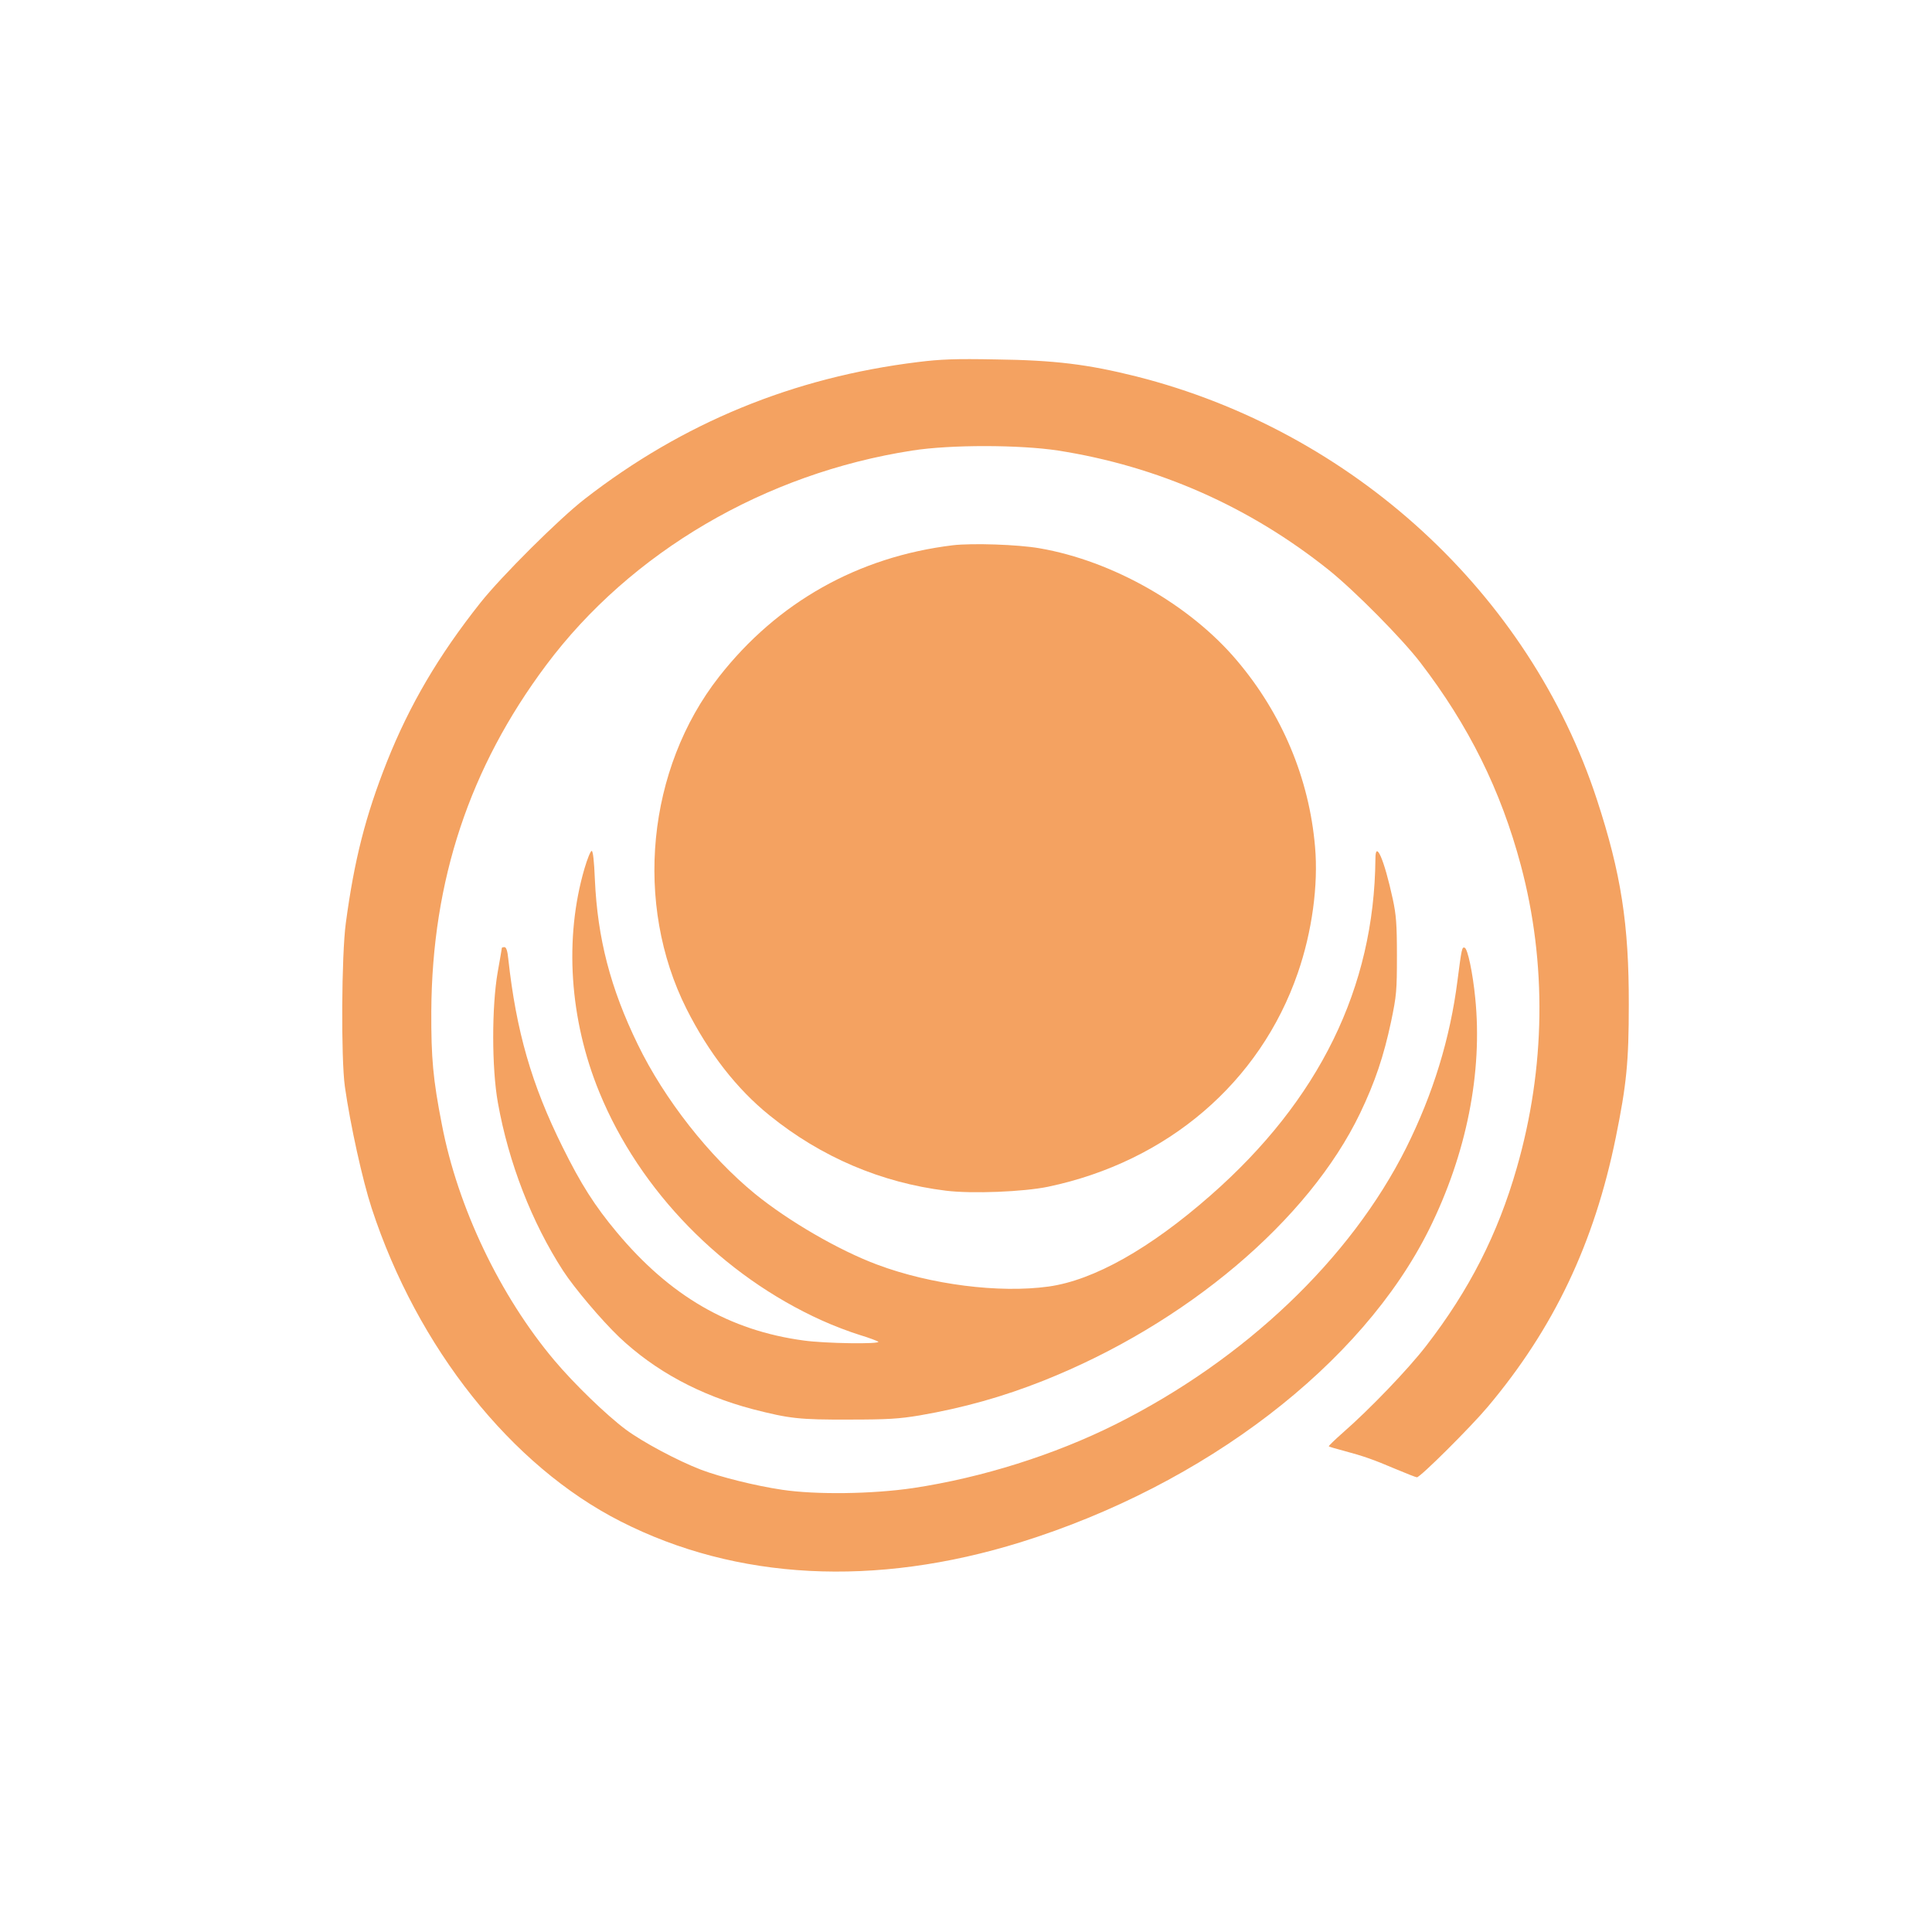
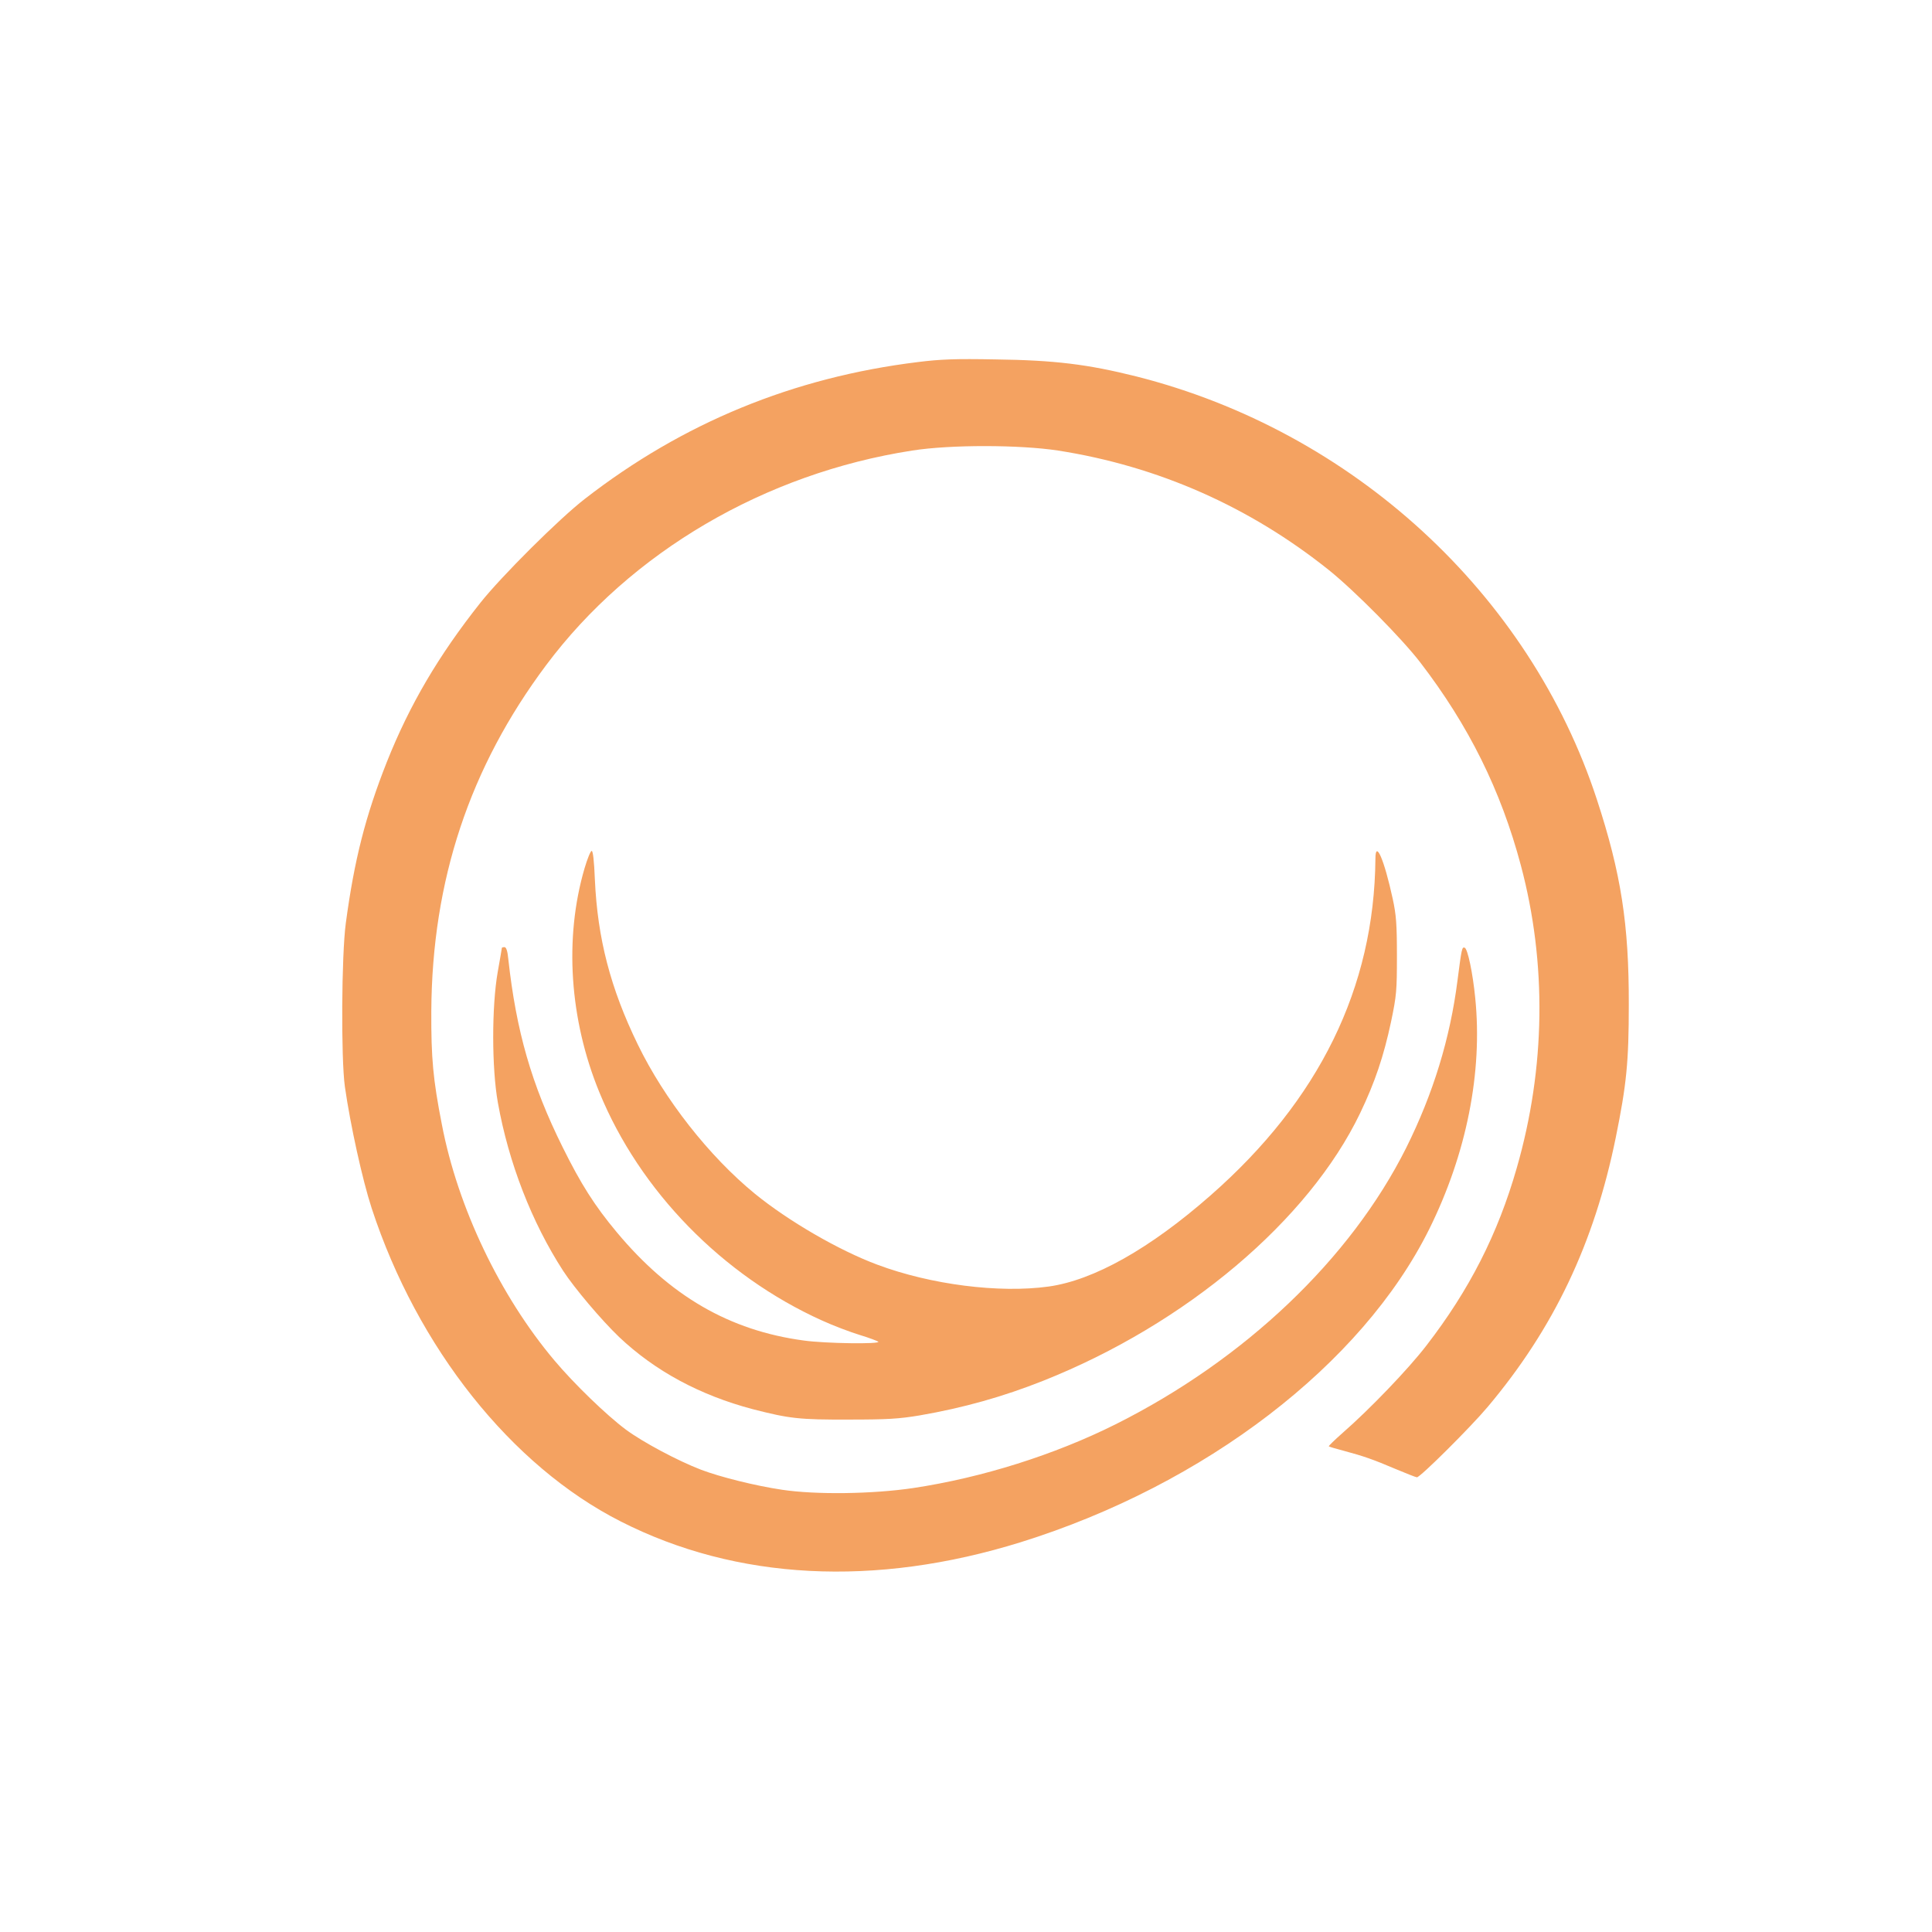
<svg xmlns="http://www.w3.org/2000/svg" version="1.0" width="1024pt" height="1024pt" viewBox="0 0 1024 1024" preserveAspectRatio="xMidYMid meet">
  <g transform="translate(0,1024) scale(0.1,-0.1)" fill="#F4A261" stroke="none">
    <path d="M4865 8321 c-660 -81 -1246 -322 -1765 -725 -136 -105 -443 -411 -554 -551 -222 -280 -375 -541 -495 -842 -114 -288 -173 -520 -218 -855 -23 -169 -26 -718 -5 -868 29 -203 93 -494 142 -644 242 -739 740 -1366 1320 -1660 613 -312 1348 -350 2120 -110 976 304 1809 942 2165 1659 198 399 284 832 244 1226 -13 132 -40 261 -56 266 -14 5 -16 -3 -38 -174 -39 -307 -129 -600 -272 -887 -295 -589 -855 -1122 -1540 -1465 -324 -162 -708 -283 -1073 -338 -217 -32 -515 -36 -695 -9 -142 21 -329 68 -429 106 -125 48 -310 147 -399 213 -102 76 -274 242 -379 367 -288 342 -512 811 -596 1250 -47 240 -57 352 -56 600 4 694 203 1292 609 1835 448 599 1159 1016 1940 1137 204 32 569 31 773 0 531 -83 1016 -298 1436 -634 139 -112 385 -361 483 -488 258 -336 428 -679 534 -1077 138 -518 131 -1073 -22 -1604 -100 -349 -251 -646 -479 -941 -96 -125 -301 -338 -443 -462 -43 -38 -76 -70 -74 -72 2 -2 38 -13 81 -24 104 -28 153 -45 273 -96 57 -24 108 -44 113 -44 18 0 286 267 375 373 351 417 565 868 679 1428 57 281 69 400 69 704 1 426 -41 696 -169 1087 -357 1092 -1294 1953 -2442 2243 -256 64 -431 86 -747 90 -210 4 -289 1 -410 -14z" />
-     <path d="M5050 7350 c-502 -61 -930 -302 -1239 -697 -382 -488 -452 -1204 -172 -1761 117 -232 266 -424 440 -564 273 -221 593 -357 935 -399 138 -17 411 -6 541 21 633 133 1124 553 1324 1134 75 217 109 465 91 668 -31 362 -175 705 -414 987 -249 295 -658 528 -1046 595 -114 20 -356 28 -460 16z" />
-     <path d="M3098 5637 c-108 -369 -80 -800 79 -1187 214 -522 652 -971 1180 -1209 59 -27 149 -61 198 -76 50 -15 94 -32 100 -36 15 -14 -281 -10 -395 6 -394 53 -709 236 -991 574 -117 140 -190 255 -287 451 -165 332 -246 615 -288 998 -4 42 -11 62 -20 62 -8 0 -14 -2 -14 -4 0 -3 -10 -60 -22 -128 -32 -182 -32 -510 1 -693 57 -318 179 -633 346 -891 60 -92 203 -261 296 -350 191 -181 429 -309 709 -383 195 -50 246 -56 510 -55 206 0 266 4 374 22 232 40 442 99 656 184 757 301 1406 850 1679 1418 79 165 125 302 164 485 29 139 31 164 31 350 0 168 -4 216 -22 300 -46 212 -92 316 -92 213 -6 -683 -298 -1279 -874 -1784 -322 -283 -620 -450 -859 -483 -261 -36 -624 10 -907 116 -204 76 -471 231 -649 376 -242 198 -480 501 -621 792 -145 298 -213 562 -227 873 -4 99 -10 152 -17 152 -6 0 -23 -42 -38 -93z" />
+     <path d="M3098 5637 c-108 -369 -80 -800 79 -1187 214 -522 652 -971 1180 -1209 59 -27 149 -61 198 -76 50 -15 94 -32 100 -36 15 -14 -281 -10 -395 6 -394 53 -709 236 -991 574 -117 140 -190 255 -287 451 -165 332 -246 615 -288 998 -4 42 -11 62 -20 62 -8 0 -14 -2 -14 -4 0 -3 -10 -60 -22 -128 -32 -182 -32 -510 1 -693 57 -318 179 -633 346 -891 60 -92 203 -261 296 -350 191 -181 429 -309 709 -383 195 -50 246 -56 510 -55 206 0 266 4 374 22 232 40 442 99 656 184 757 301 1406 850 1679 1418 79 165 125 302 164 485 29 139 31 164 31 350 0 168 -4 216 -22 300 -46 212 -92 316 -92 213 -6 -683 -298 -1279 -874 -1784 -322 -283 -620 -450 -859 -483 -261 -36 -624 10 -907 116 -204 76 -471 231 -649 376 -242 198 -480 501 -621 792 -145 298 -213 562 -227 873 -4 99 -10 152 -17 152 -6 0 -23 -42 -38 -93" />
  </g>
</svg>